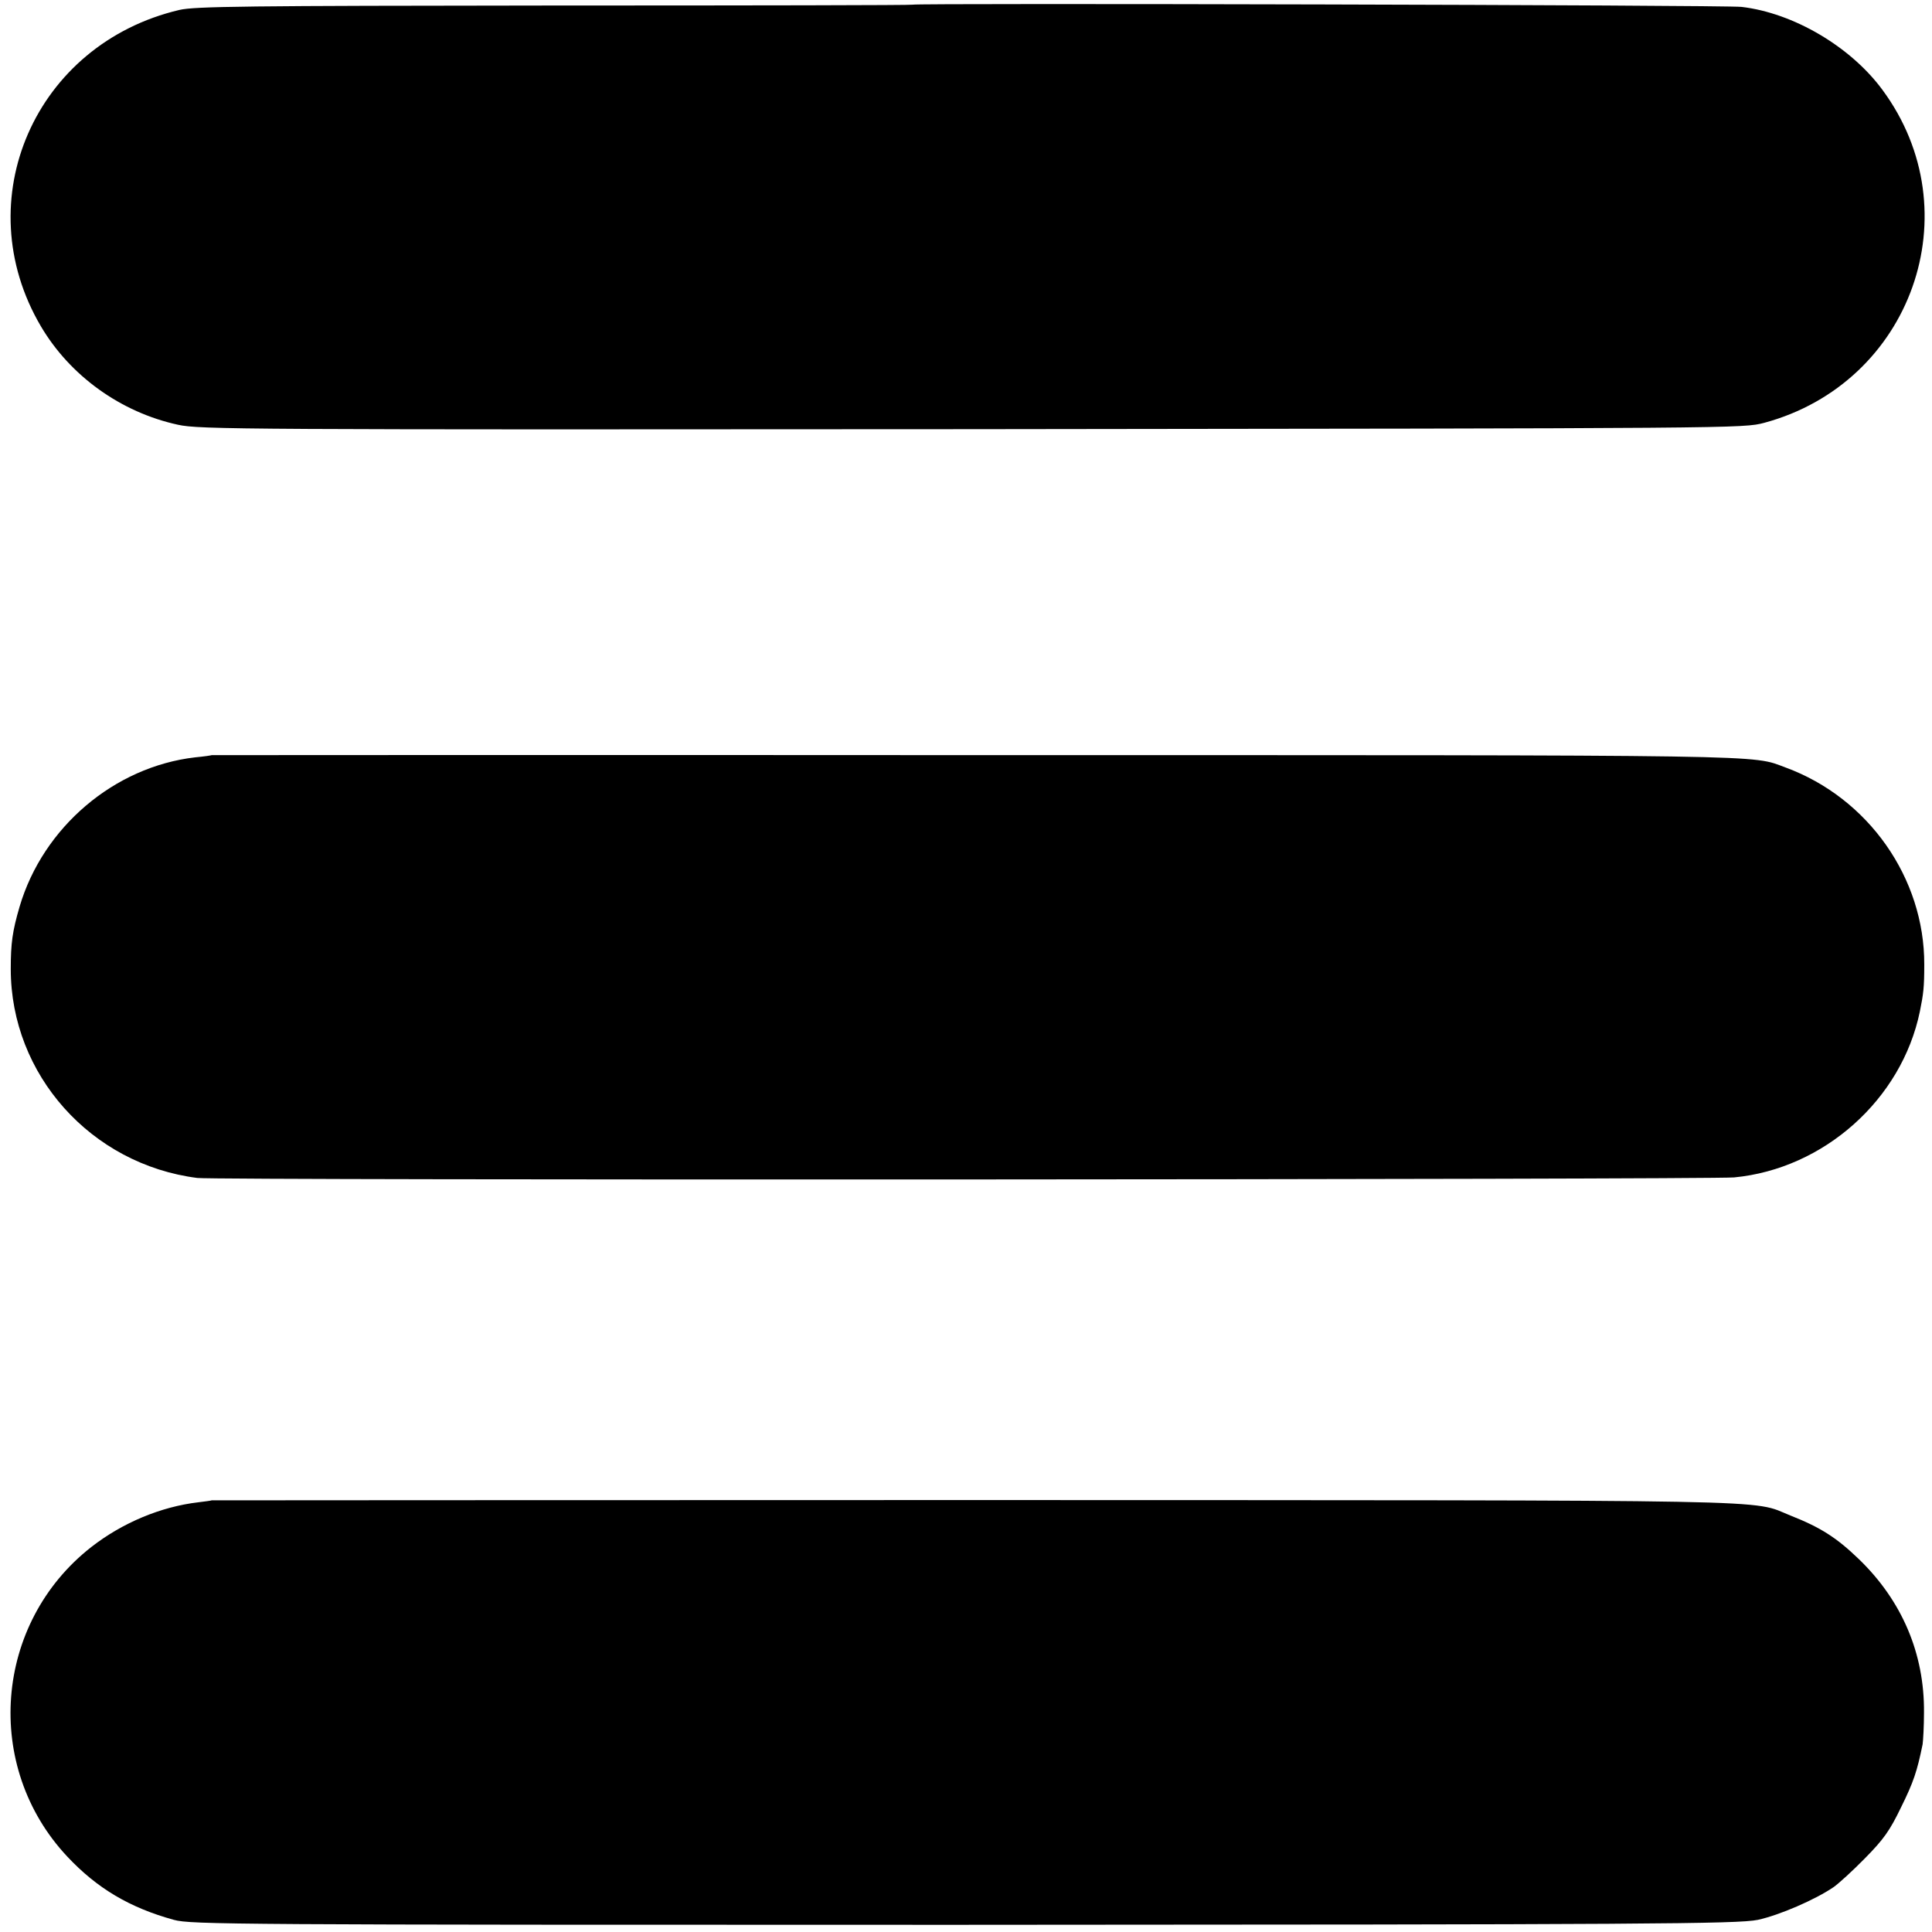
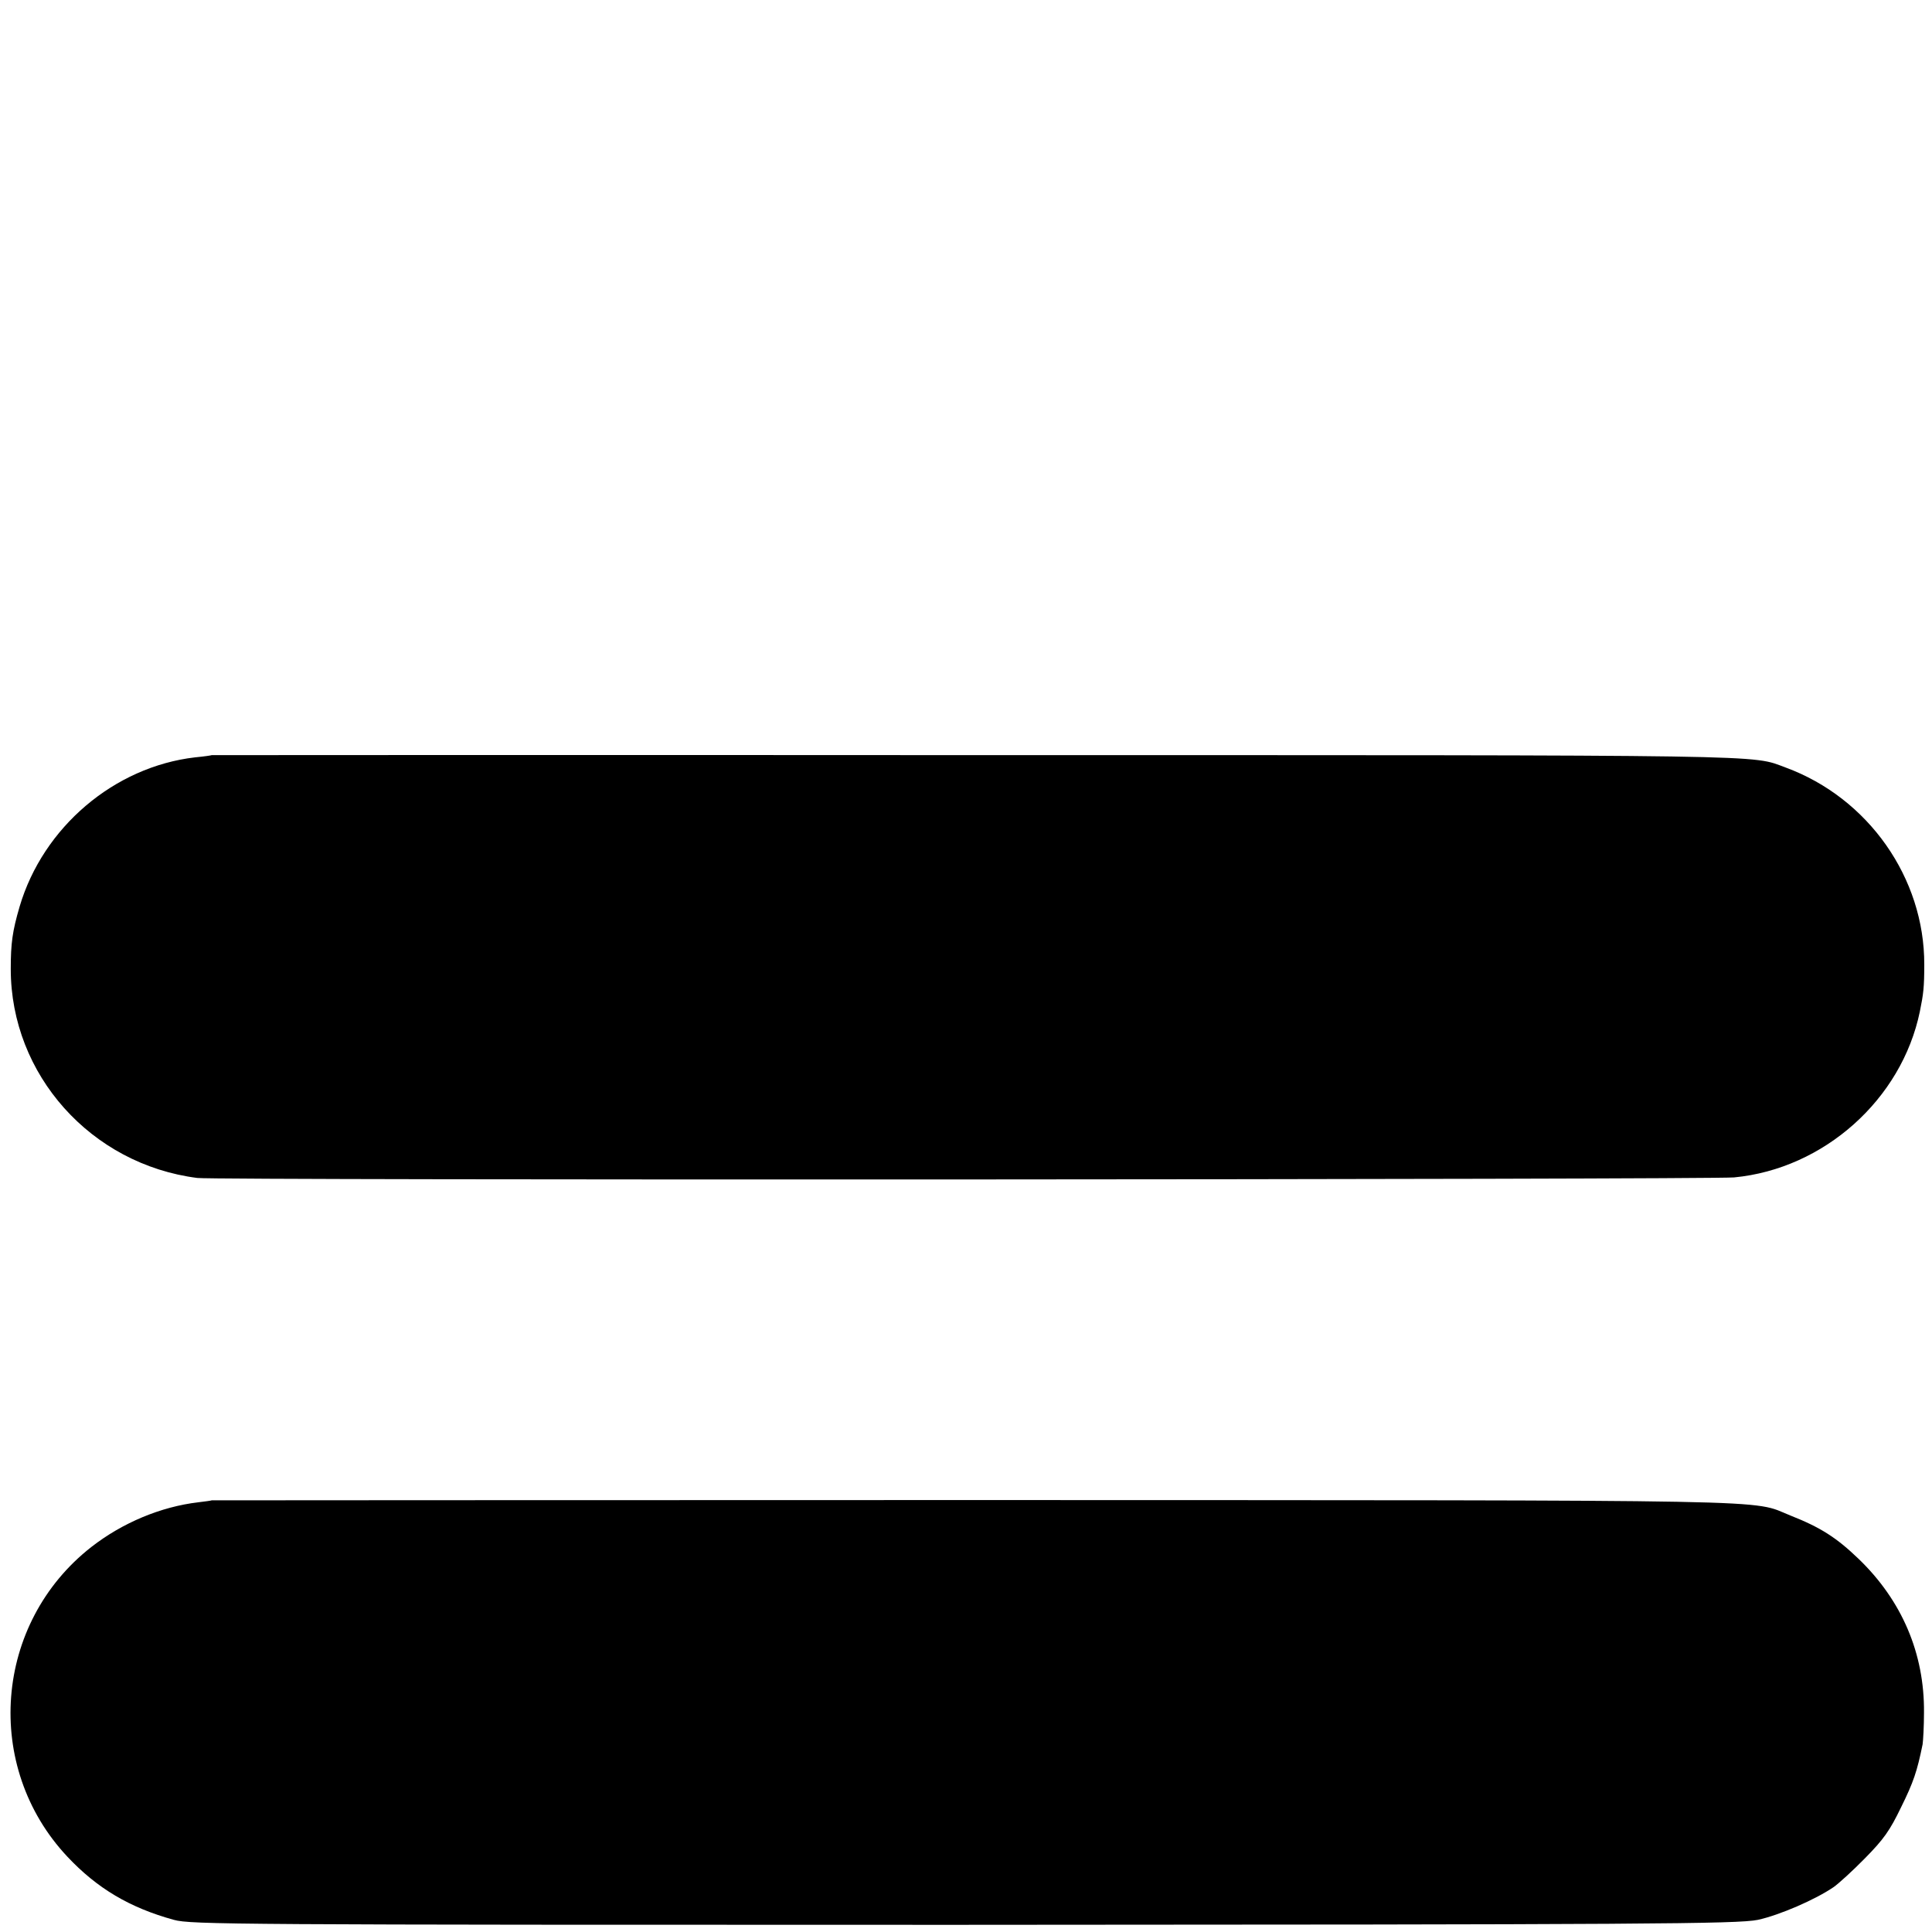
<svg xmlns="http://www.w3.org/2000/svg" version="1.0" width="700pt" height="700pt" viewBox="0 0 700 700" preserveAspectRatio="xMidYMid meet">
  <g transform="translate(0,700) scale(0.1,-0.1)" fill="#000000" stroke="none">
-     <path d="M3306 6983 c-1 -2 -585 -3 -1297 -3 -1122 -1 -1303 -3 -1359 -16 -523 -123 -771 -689 -502 -1146 106 -180 290 -312 497 -357 78 -17 222 -18 2876 -16 2791 3 2794 3 2871 23 534 144 755 765 428 1207 -115 156 -322 278 -510 300 -56 7 -2998 14 -3004 8z" />
-     <path d="M767 4264 c-1 -1 -28 -5 -60 -8 -293 -34 -551 -253 -636 -541 -26 -89 -32 -132 -32 -226 0 -383 291 -708 676 -757 67 -9 5477 -6 5568 2 325 31 607 282 673 601 13 64 16 88 16 170 1 314 -203 604 -502 714 -128 47 1 45 -2928 45 -1526 1 -2774 0 -2775 0z" />
+     <path d="M767 4264 c-1 -1 -28 -5 -60 -8 -293 -34 -551 -253 -636 -541 -26 -89 -32 -132 -32 -226 0 -383 291 -708 676 -757 67 -9 5477 -6 5568 2 325 31 607 282 673 601 13 64 16 88 16 170 1 314 -203 604 -502 714 -128 47 1 45 -2928 45 -1526 1 -2774 0 -2775 0" />
    <path d="M767 1564 c-1 -1 -23 -4 -48 -7 -136 -16 -275 -74 -388 -162 -353 -276 -393 -796 -87 -1122 108 -115 226 -185 386 -229 62 -17 212 -18 2825 -18 2521 1 2839 3 2914 18 78 17 208 73 275 119 17 12 68 58 113 104 68 69 90 100 131 185 45 91 58 130 78 228 2 14 5 66 5 115 2 214 -80 406 -237 557 -80 77 -138 114 -247 157 -147 59 39 55 -2955 56 -1520 0 -2764 -1 -2765 -1z" />
  </g>
</svg>